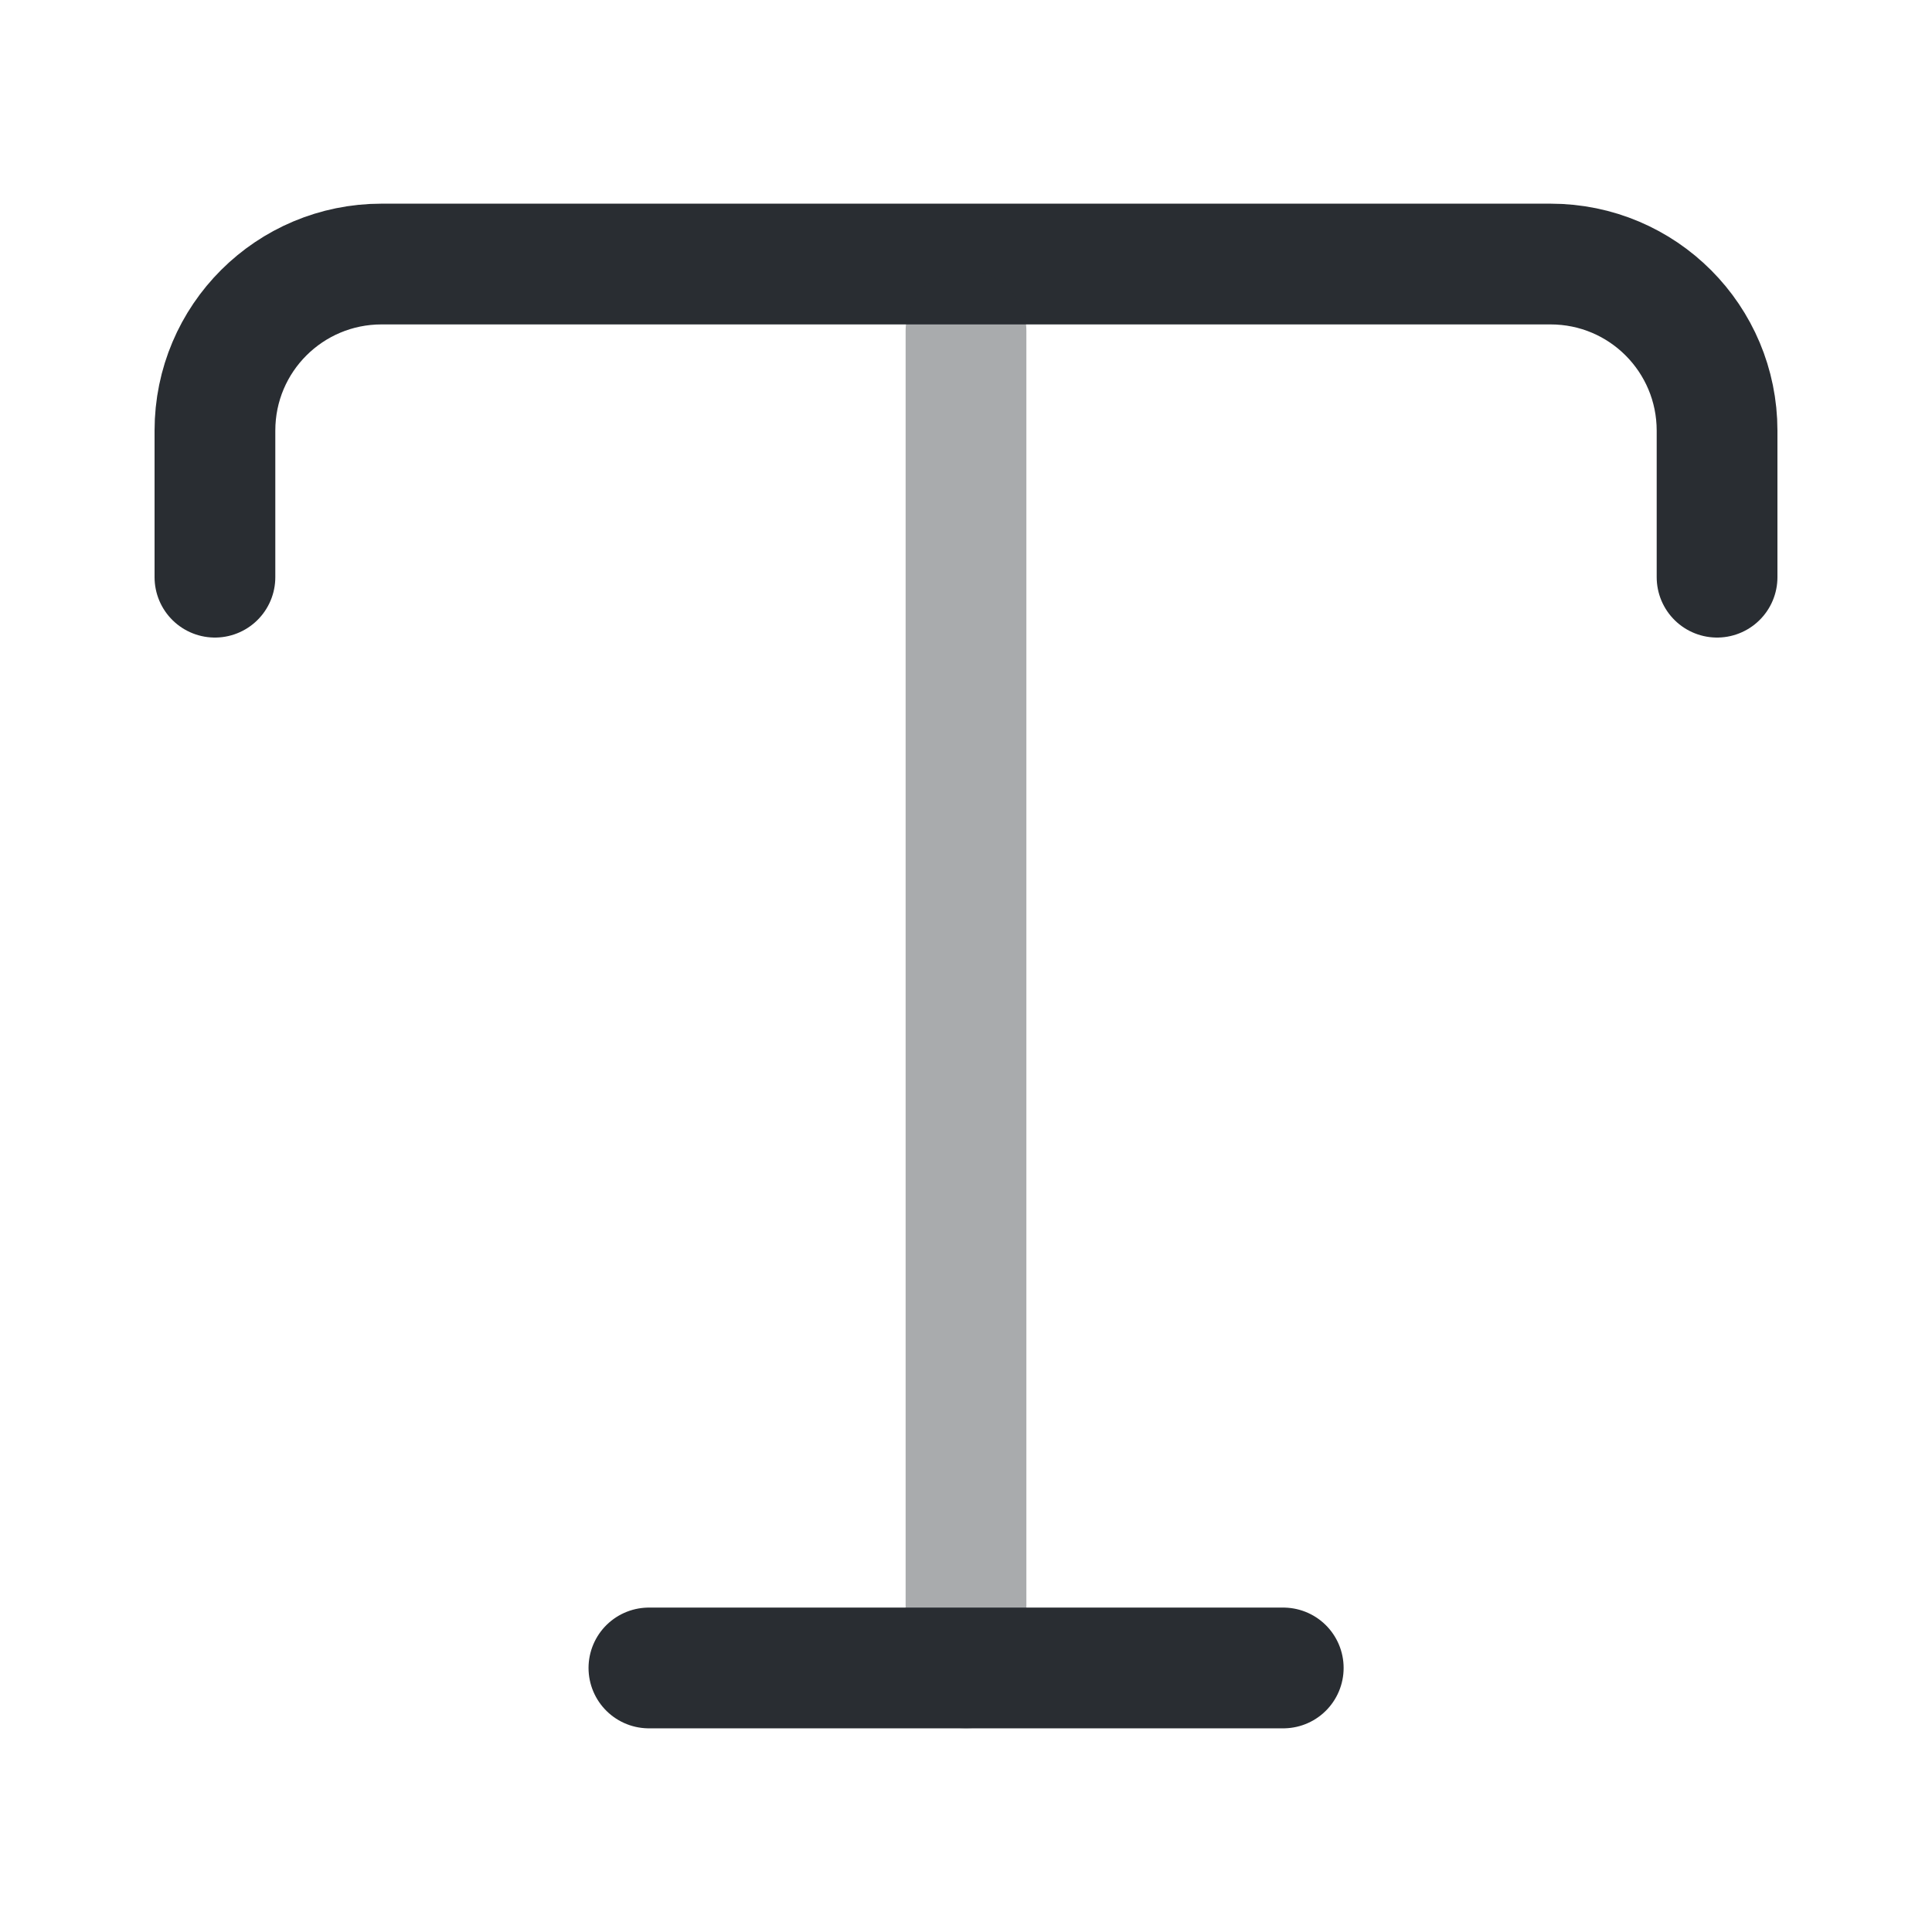
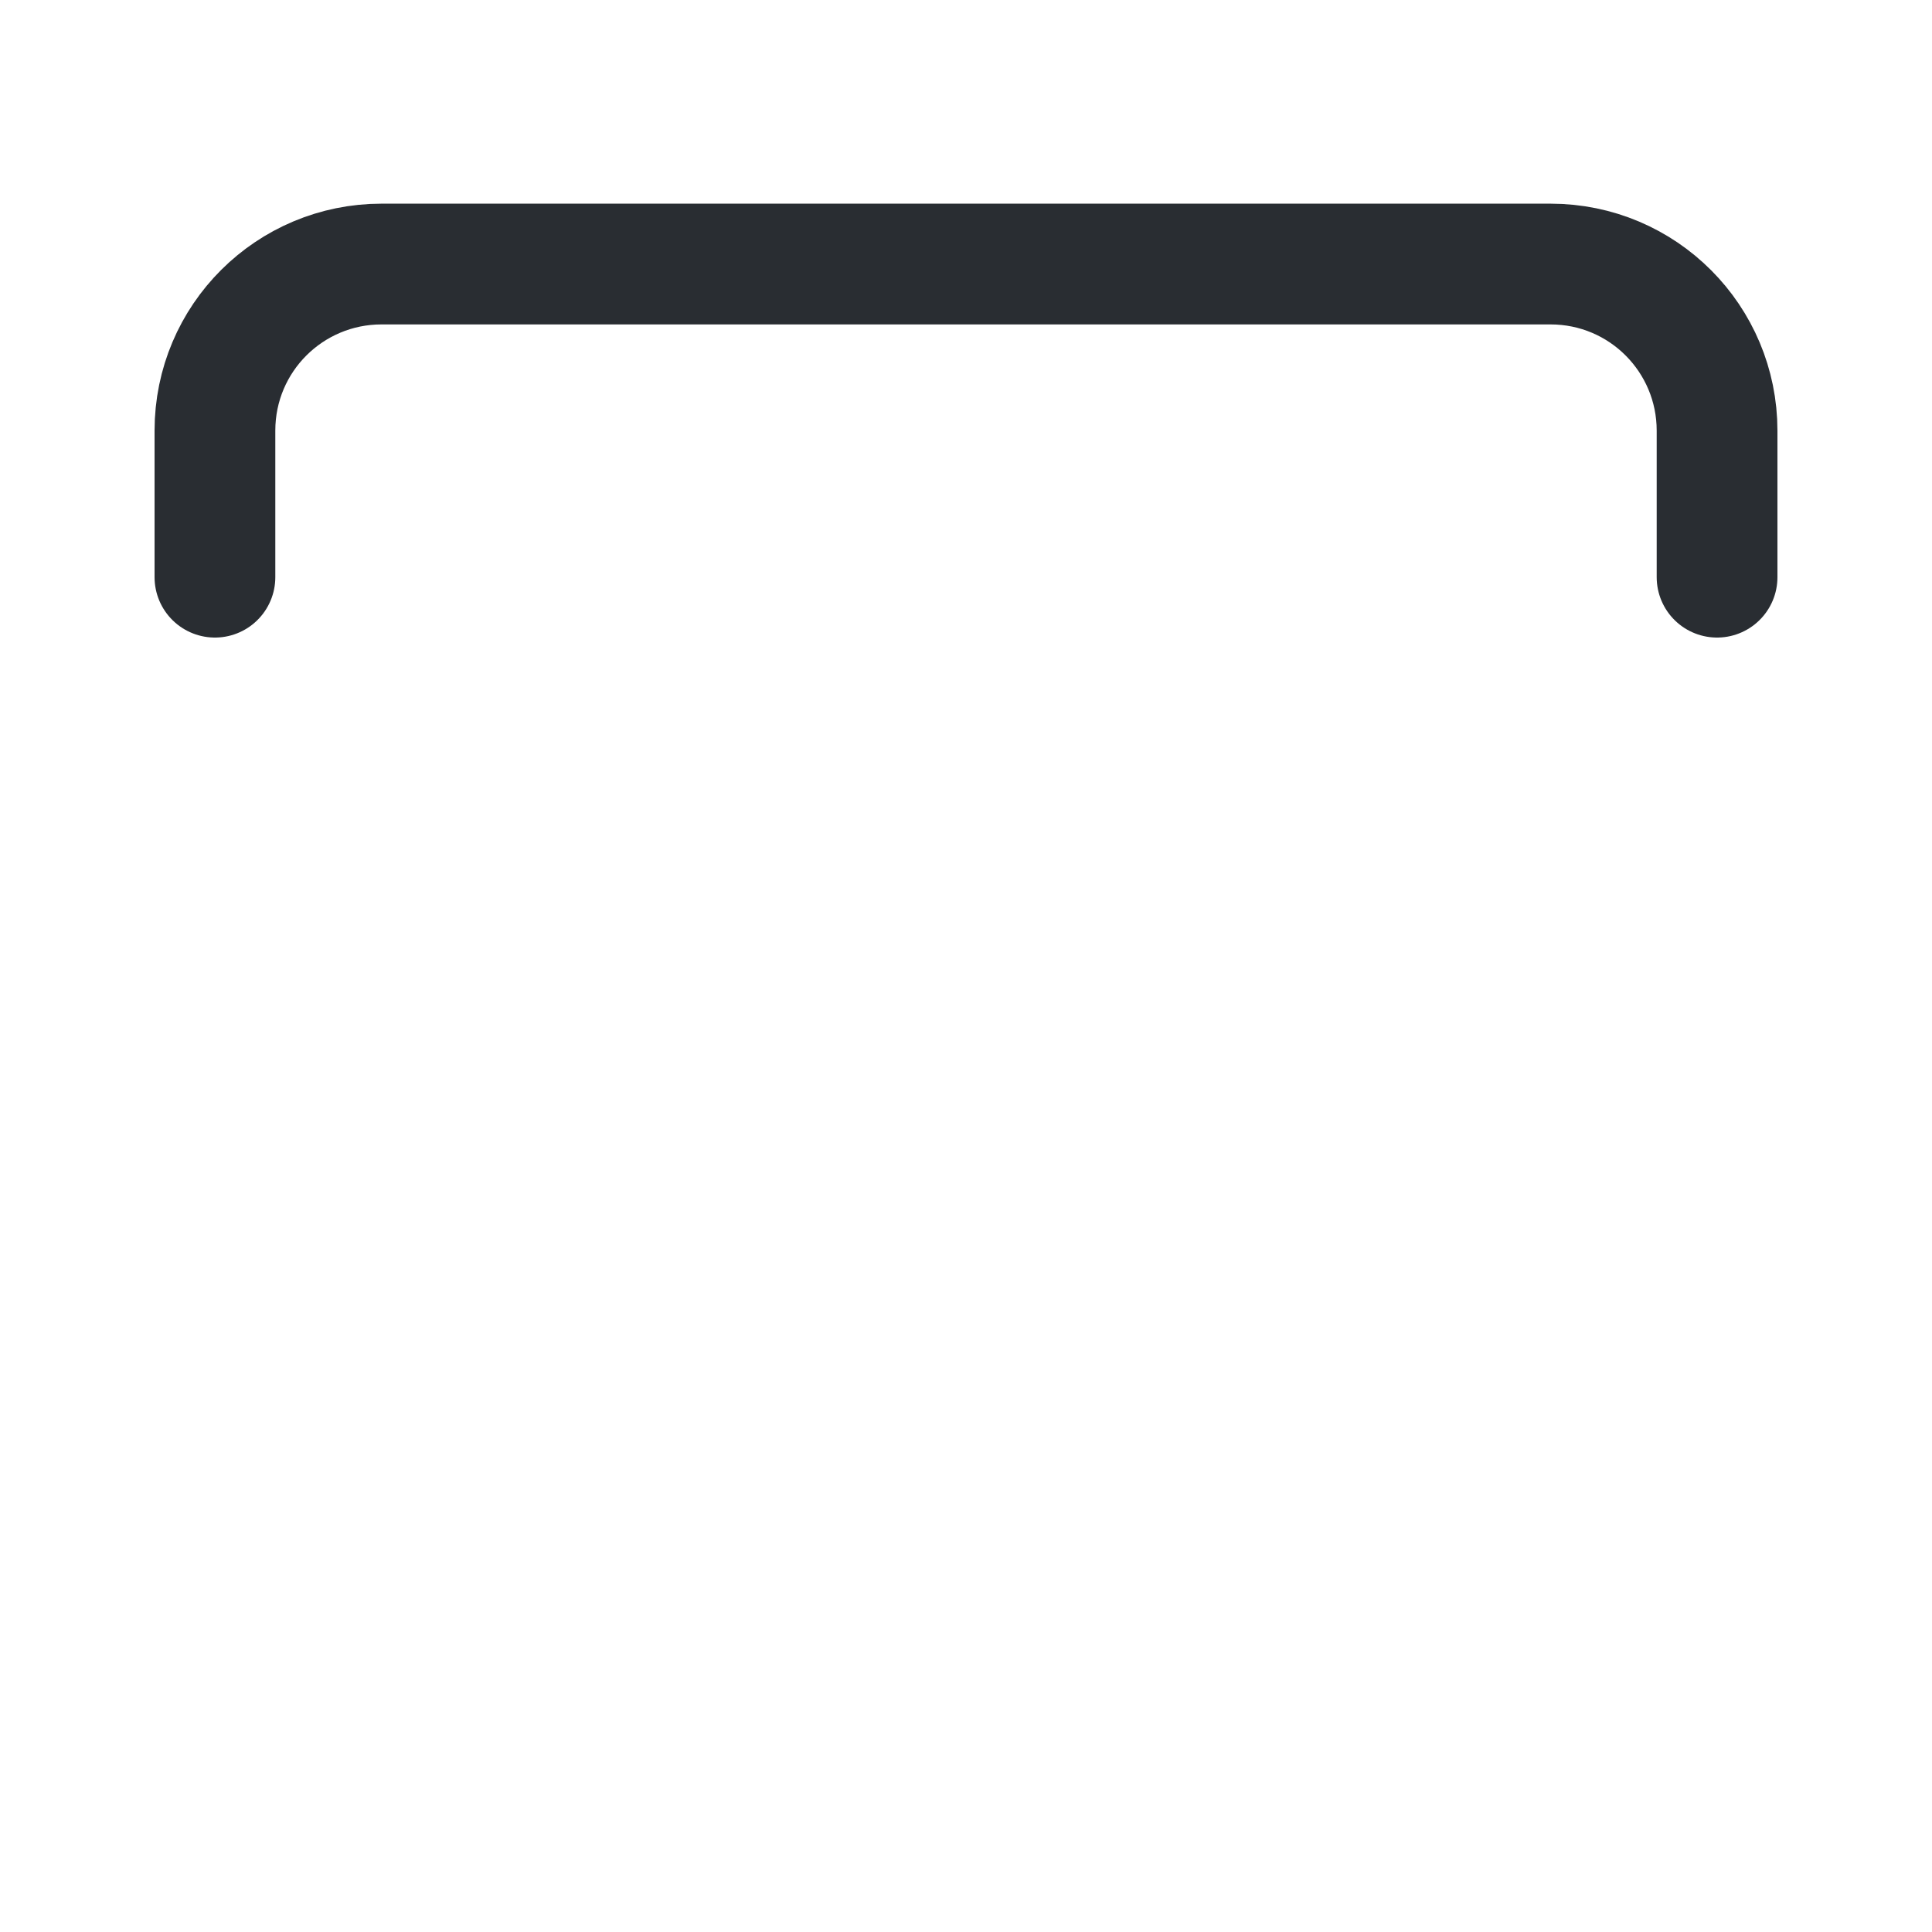
<svg xmlns="http://www.w3.org/2000/svg" width="24" height="24" viewBox="0 0 24 24" fill="none">
  <path d="M2.67 7.17V5.35C2.67 4.2 3.6 3.28 4.74 3.28H19.26C20.41 3.28 21.33 4.21 21.33 5.35V7.17" stroke="#292D32" stroke-width="1.5" stroke-linecap="round" stroke-linejoin="round" />
-   <path opacity="0.4" d="M12 20.72V4.11" stroke="#292D32" stroke-width="1.5" stroke-linecap="round" stroke-linejoin="round" />
-   <path d="M8.061 20.72H15.941" stroke="#292D32" stroke-width="1.5" stroke-linecap="round" stroke-linejoin="round" />
</svg>